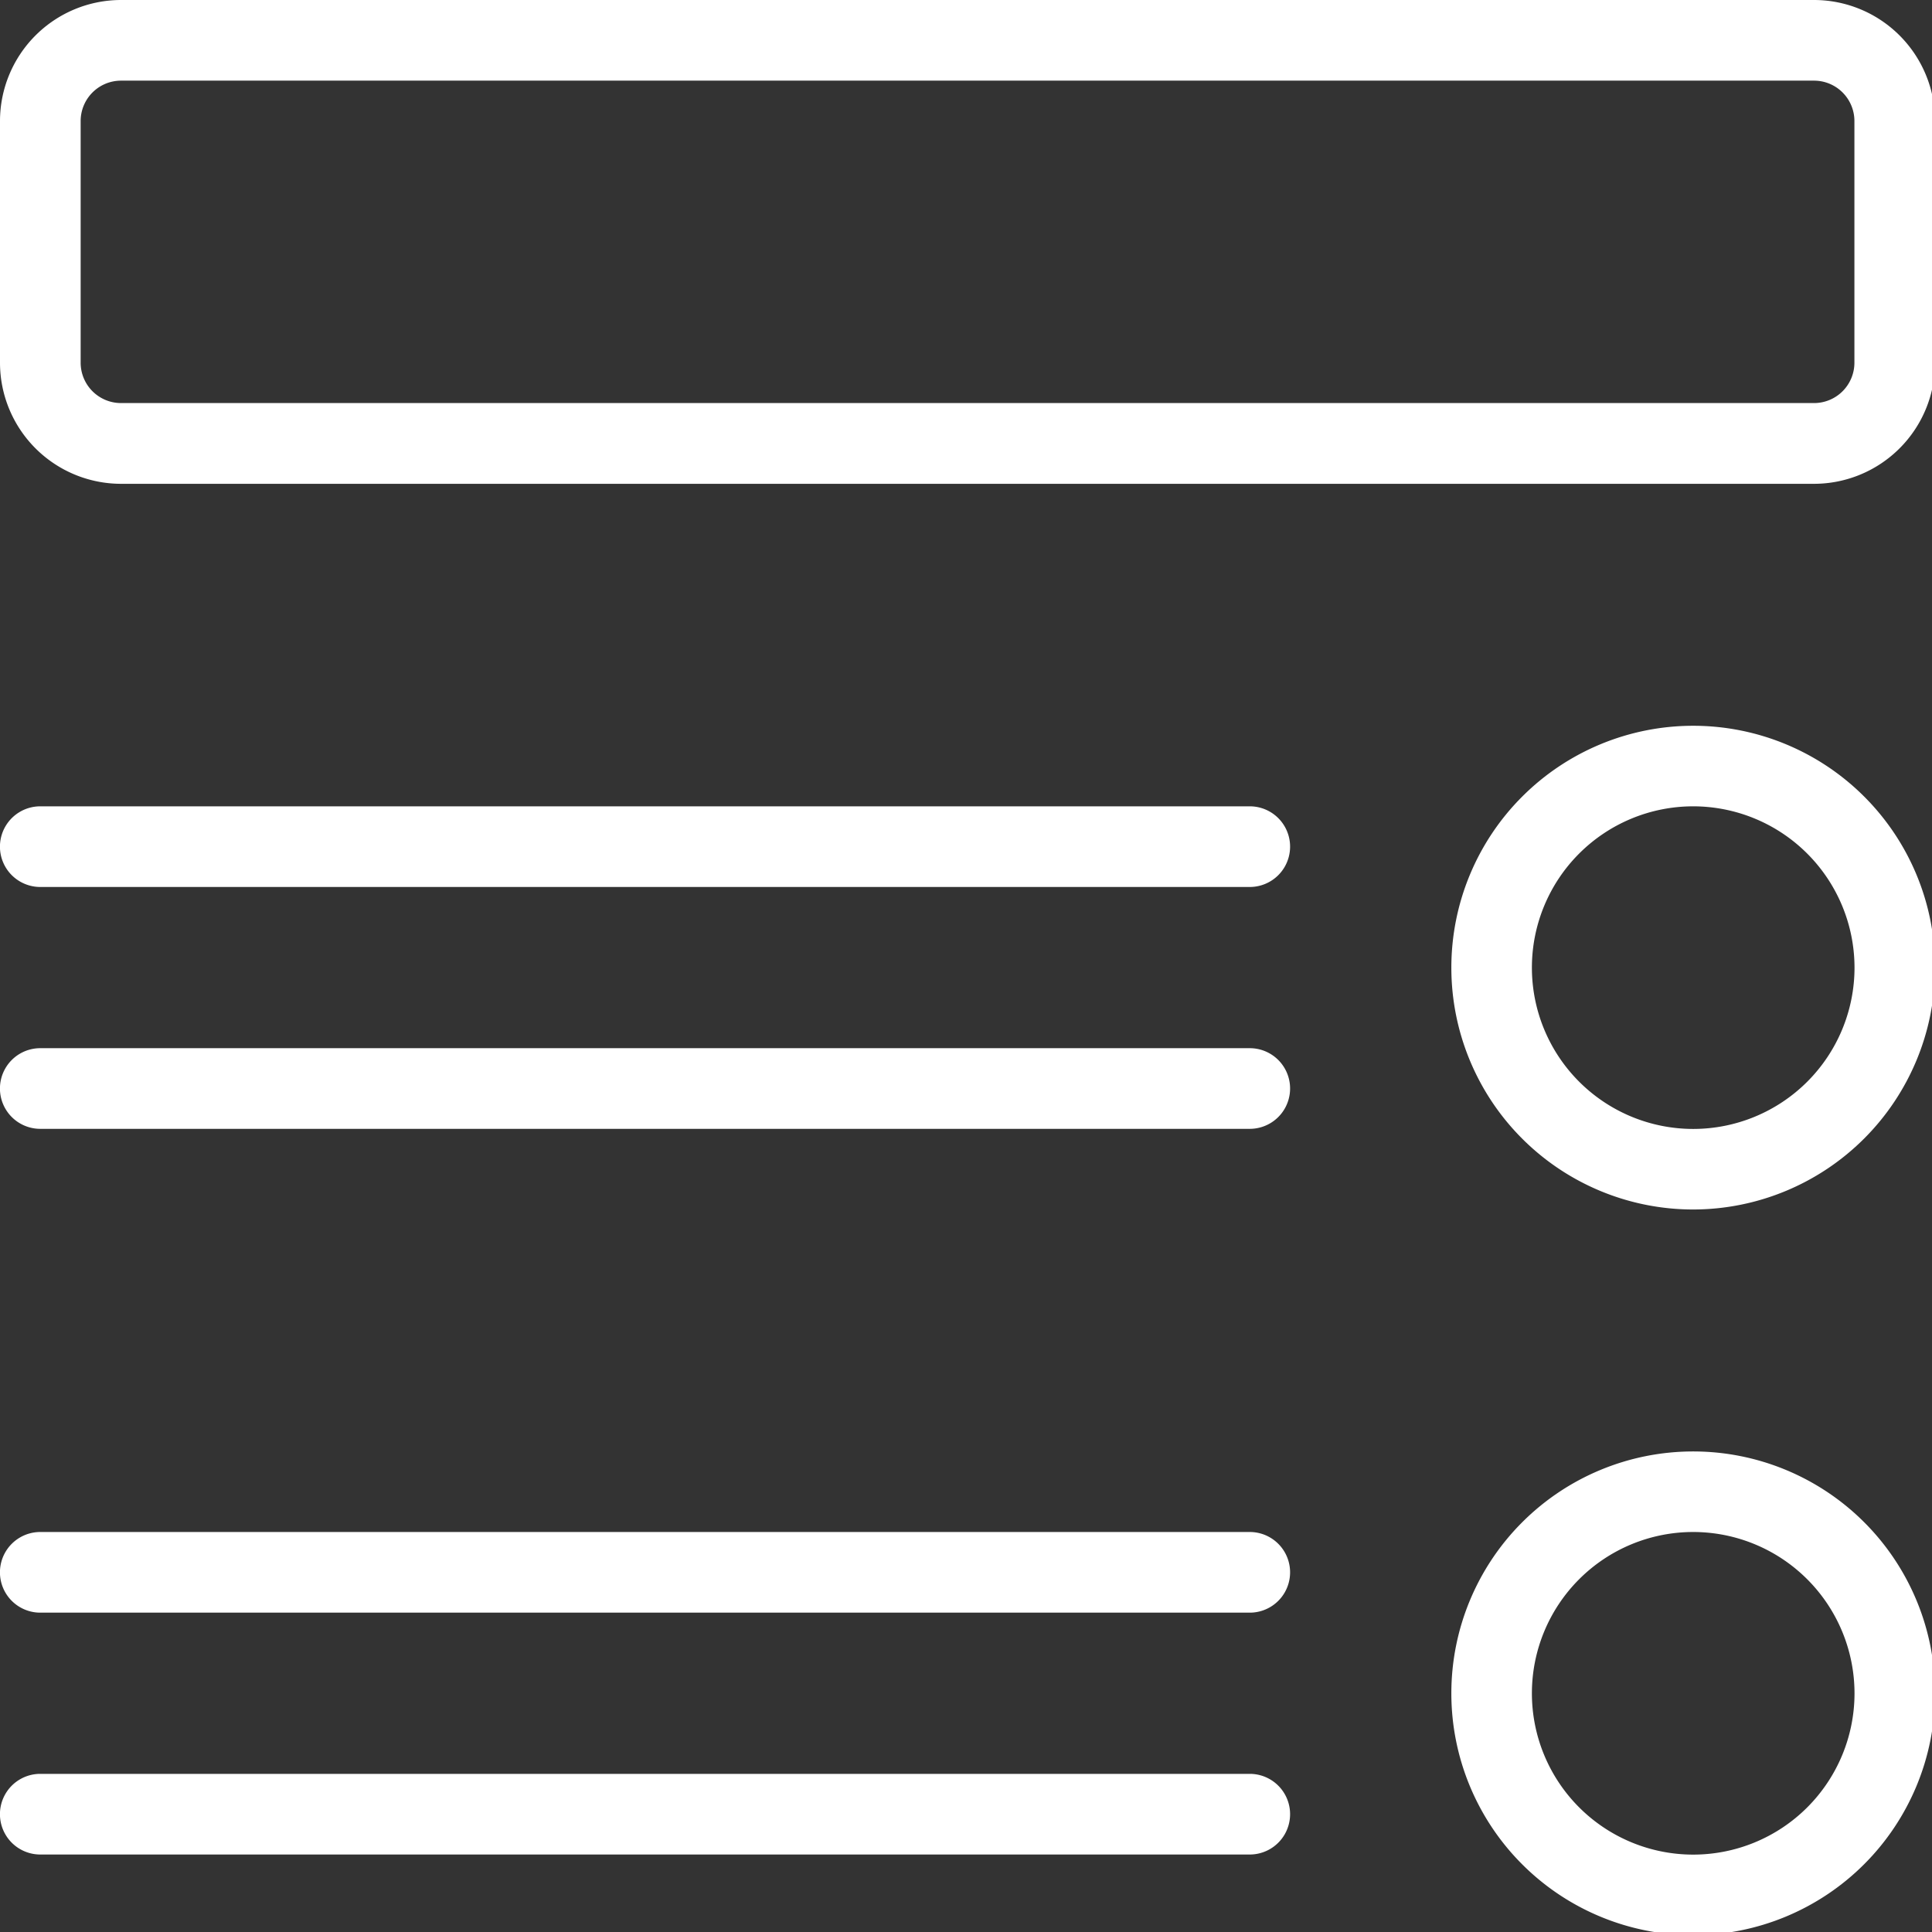
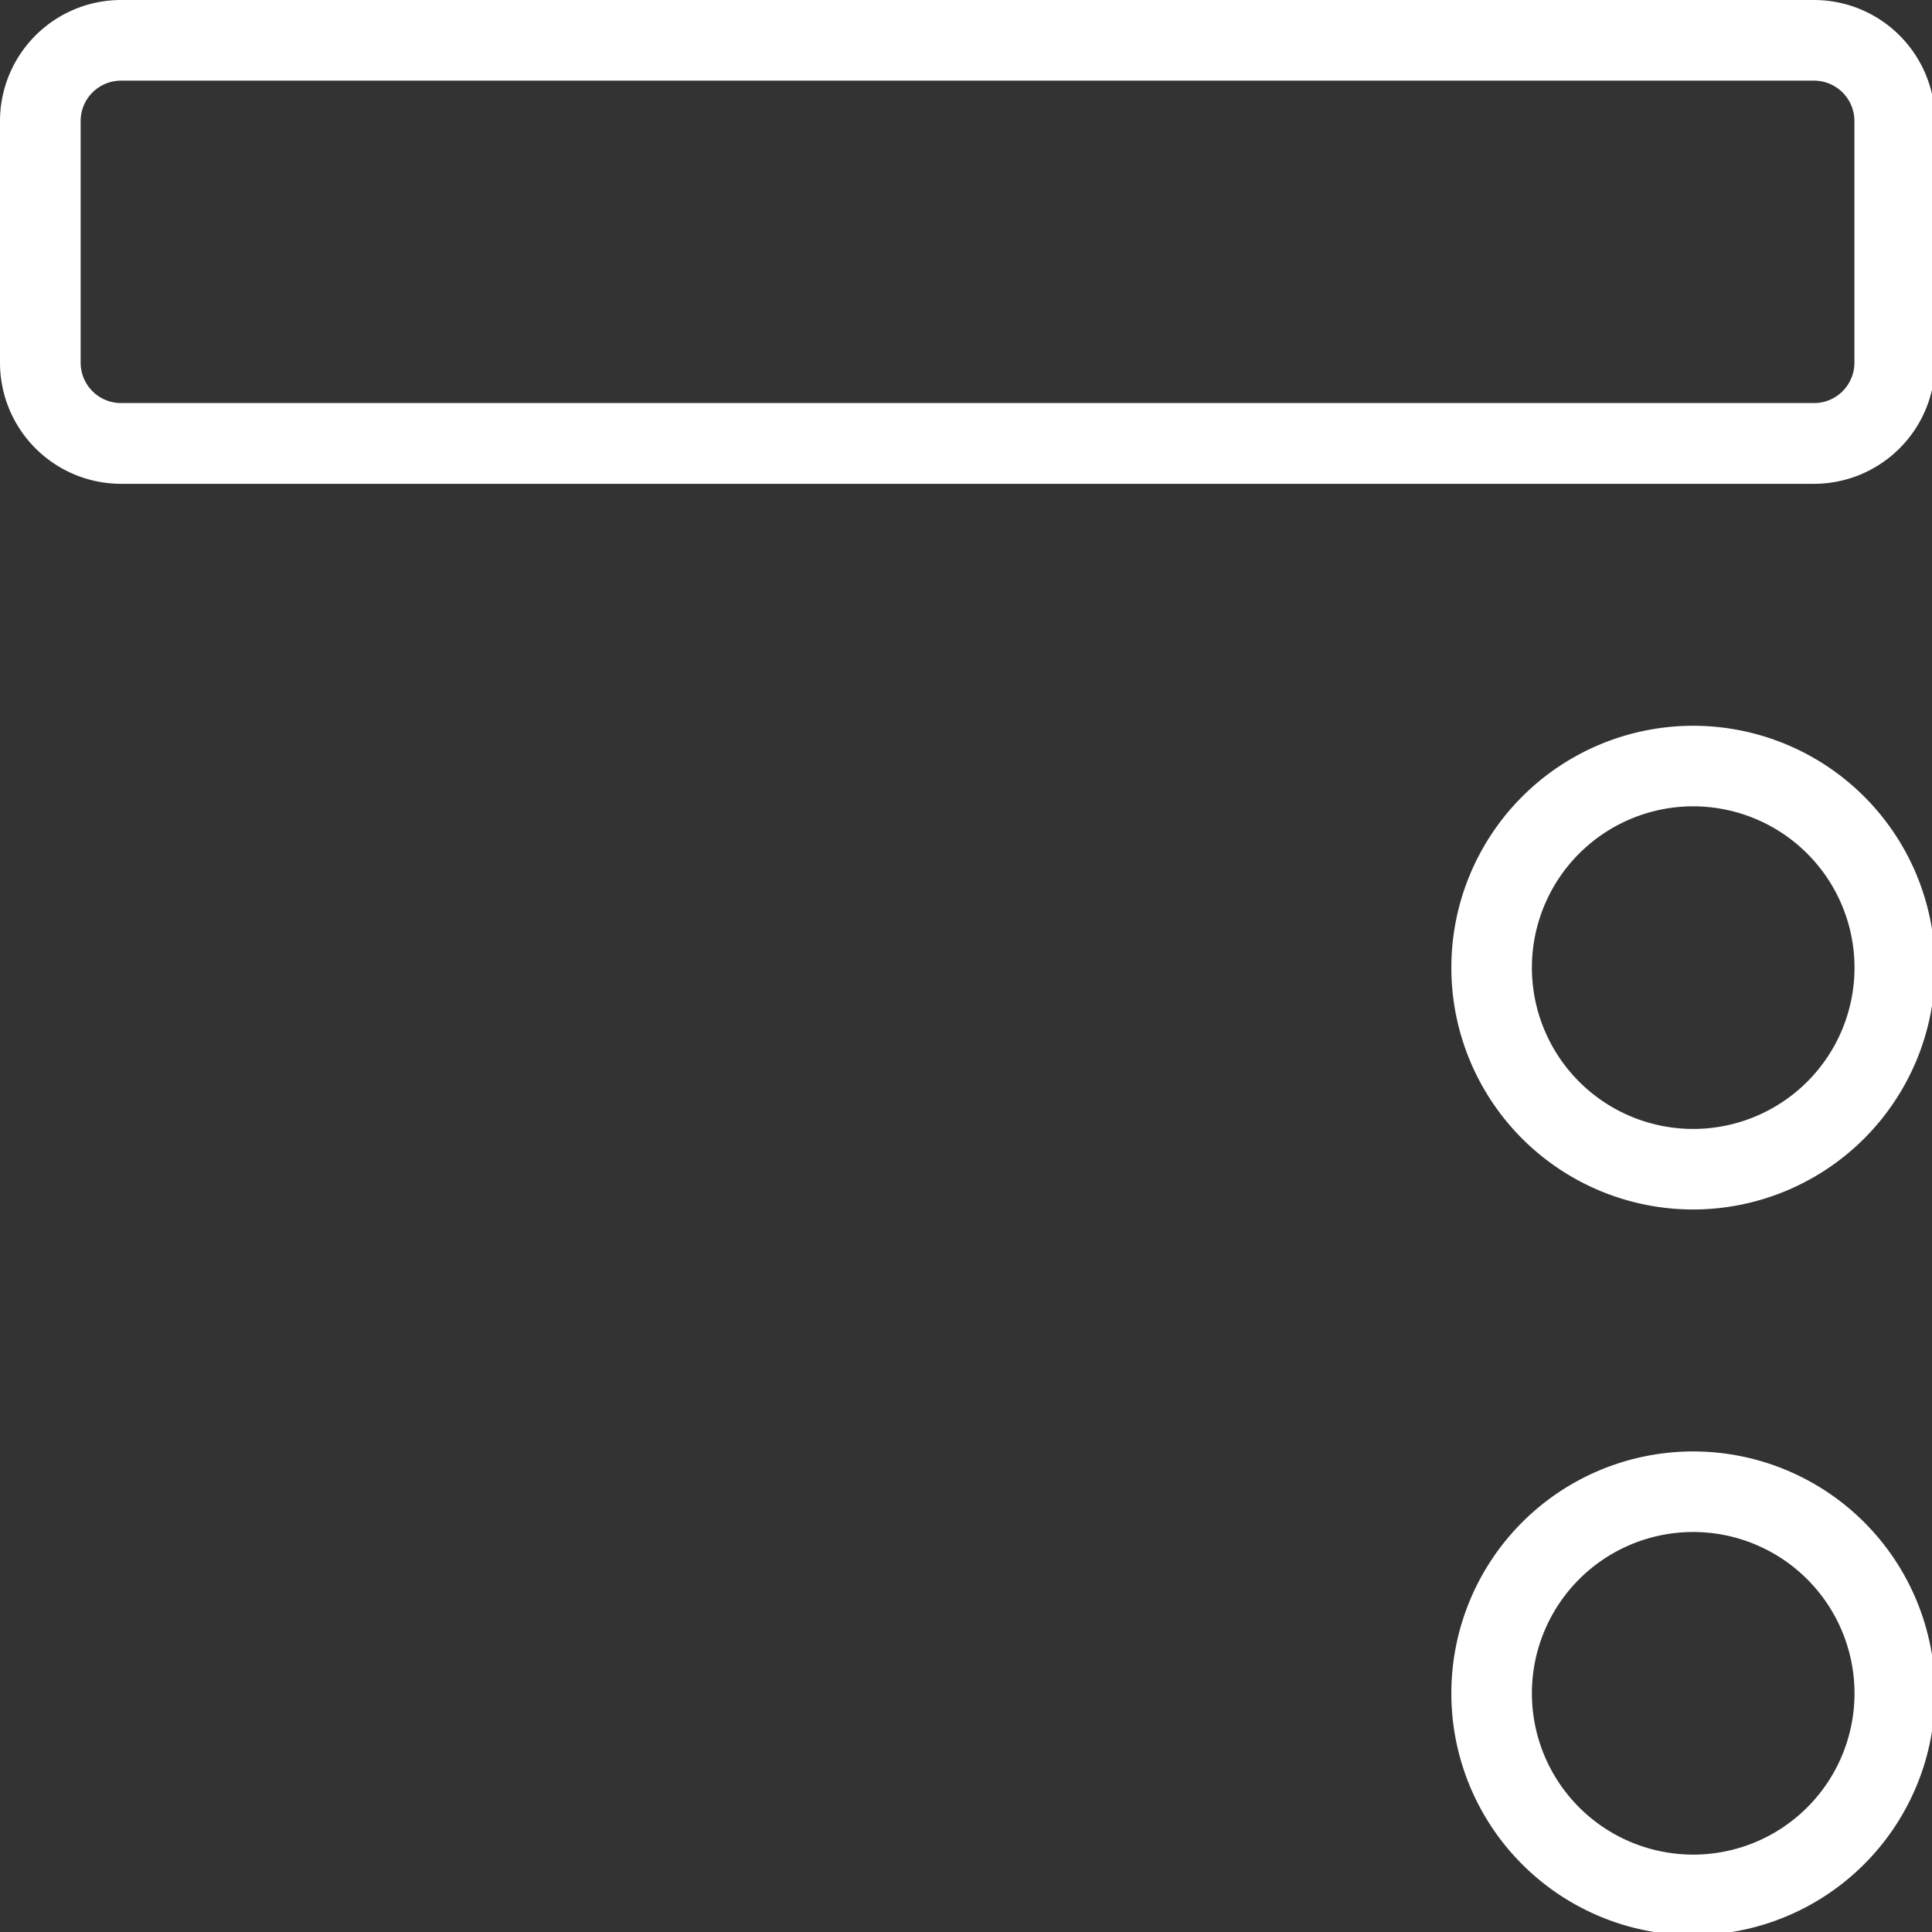
<svg xmlns="http://www.w3.org/2000/svg" width="5.199mm" height="5.199mm" viewBox="0 0 5.199 5.199" version="1.1" id="svg28454">
  <rect x="0" y="0" width="5.199" height="5.199" fill="#333333" stroke="none" />
  <defs id="defs28451" />
  <g id="layer1" transform="translate(-41.852,-72.929)">
    <g id="ico_beschreibung" transform="matrix(0.265,0,0,0.265,41.852,72.929)">
      <g id="Group_273" data-name="Group 273">
        <path id="Path_696" data-name="Path 696" d="M 18.422,4.913 H 1.228 A 1.23,1.23 0 0 1 0,3.684 V 1.228 A 1.23,1.23 0 0 1 1.228,0 H 18.422 A 1.23,1.23 0 0 1 19.65,1.228 V 3.684 A 1.23,1.23 0 0 1 18.422,4.913 Z M 1.228,0.819 A 0.41,0.41 0 0 0 0.819,1.228 V 3.684 A 0.41,0.41 0 0 0 1.228,4.093 H 18.422 A 0.41,0.41 0 0 0 18.831,3.684 V 1.228 A 0.41,0.41 0 0 0 18.422,0.819 Z" fill="#ffffff" />
      </g>
      <g id="Group_274" data-name="Group 274" transform="translate(14.738,7.369)">
        <path id="Path_697" data-name="Path 697" d="m 386.456,196.913 a 2.456,2.456 0 1 1 2.456,-2.456 2.459,2.459 0 0 1 -2.456,2.456 z m 0,-4.094 a 1.638,1.638 0 1 0 1.638,1.638 1.639,1.639 0 0 0 -1.638,-1.638 z" transform="translate(-384,-192)" fill="#ffffff" />
      </g>
      <g id="Group_275" data-name="Group 275" transform="translate(14.738,14.738)">
        <path id="Path_698" data-name="Path 698" d="m 386.456,388.913 a 2.456,2.456 0 1 1 2.456,-2.456 2.459,2.459 0 0 1 -2.456,2.456 z m 0,-4.094 a 1.638,1.638 0 1 0 1.638,1.638 1.639,1.639 0 0 0 -1.638,-1.638 z" transform="translate(-384,-384)" fill="#ffffff" />
      </g>
      <g id="Group_276" data-name="Group 276" transform="translate(0,8.188)">
-         <path id="Path_699" data-name="Path 699" d="M 12.691,214.152 H 0.409 a 0.409,0.409 0 0 1 0,-0.819 h 12.282 a 0.409,0.409 0 0 1 0,0.819 z" transform="translate(0,-213.333)" fill="#ffffff" />
-       </g>
+         </g>
      <g id="Group_277" data-name="Group 277" transform="translate(0,10.644)">
-         <path id="Path_700" data-name="Path 700" d="M 12.691,278.152 H 0.409 a 0.409,0.409 0 1 1 0,-0.819 h 12.282 a 0.409,0.409 0 0 1 0,0.819 z" transform="translate(0,-277.333)" fill="#ffffff" />
-       </g>
+         </g>
      <g id="Group_278" data-name="Group 278" transform="translate(0,15.557)">
-         <path id="Path_701" data-name="Path 701" d="M 12.691,406.152 H 0.409 a 0.409,0.409 0 1 1 0,-0.819 h 12.282 a 0.409,0.409 0 0 1 0,0.819 z" transform="translate(0,-405.333)" fill="#ffffff" />
-       </g>
+         </g>
      <g id="Group_279" data-name="Group 279" transform="translate(0,18.013)">
-         <path id="Path_702" data-name="Path 702" d="M 12.691,470.152 H 0.409 a 0.409,0.409 0 1 1 0,-0.819 h 12.282 a 0.409,0.409 0 0 1 0,0.819 z" transform="translate(0,-469.333)" fill="#ffffff" />
-       </g>
+         </g>
    </g>
  </g>
</svg>